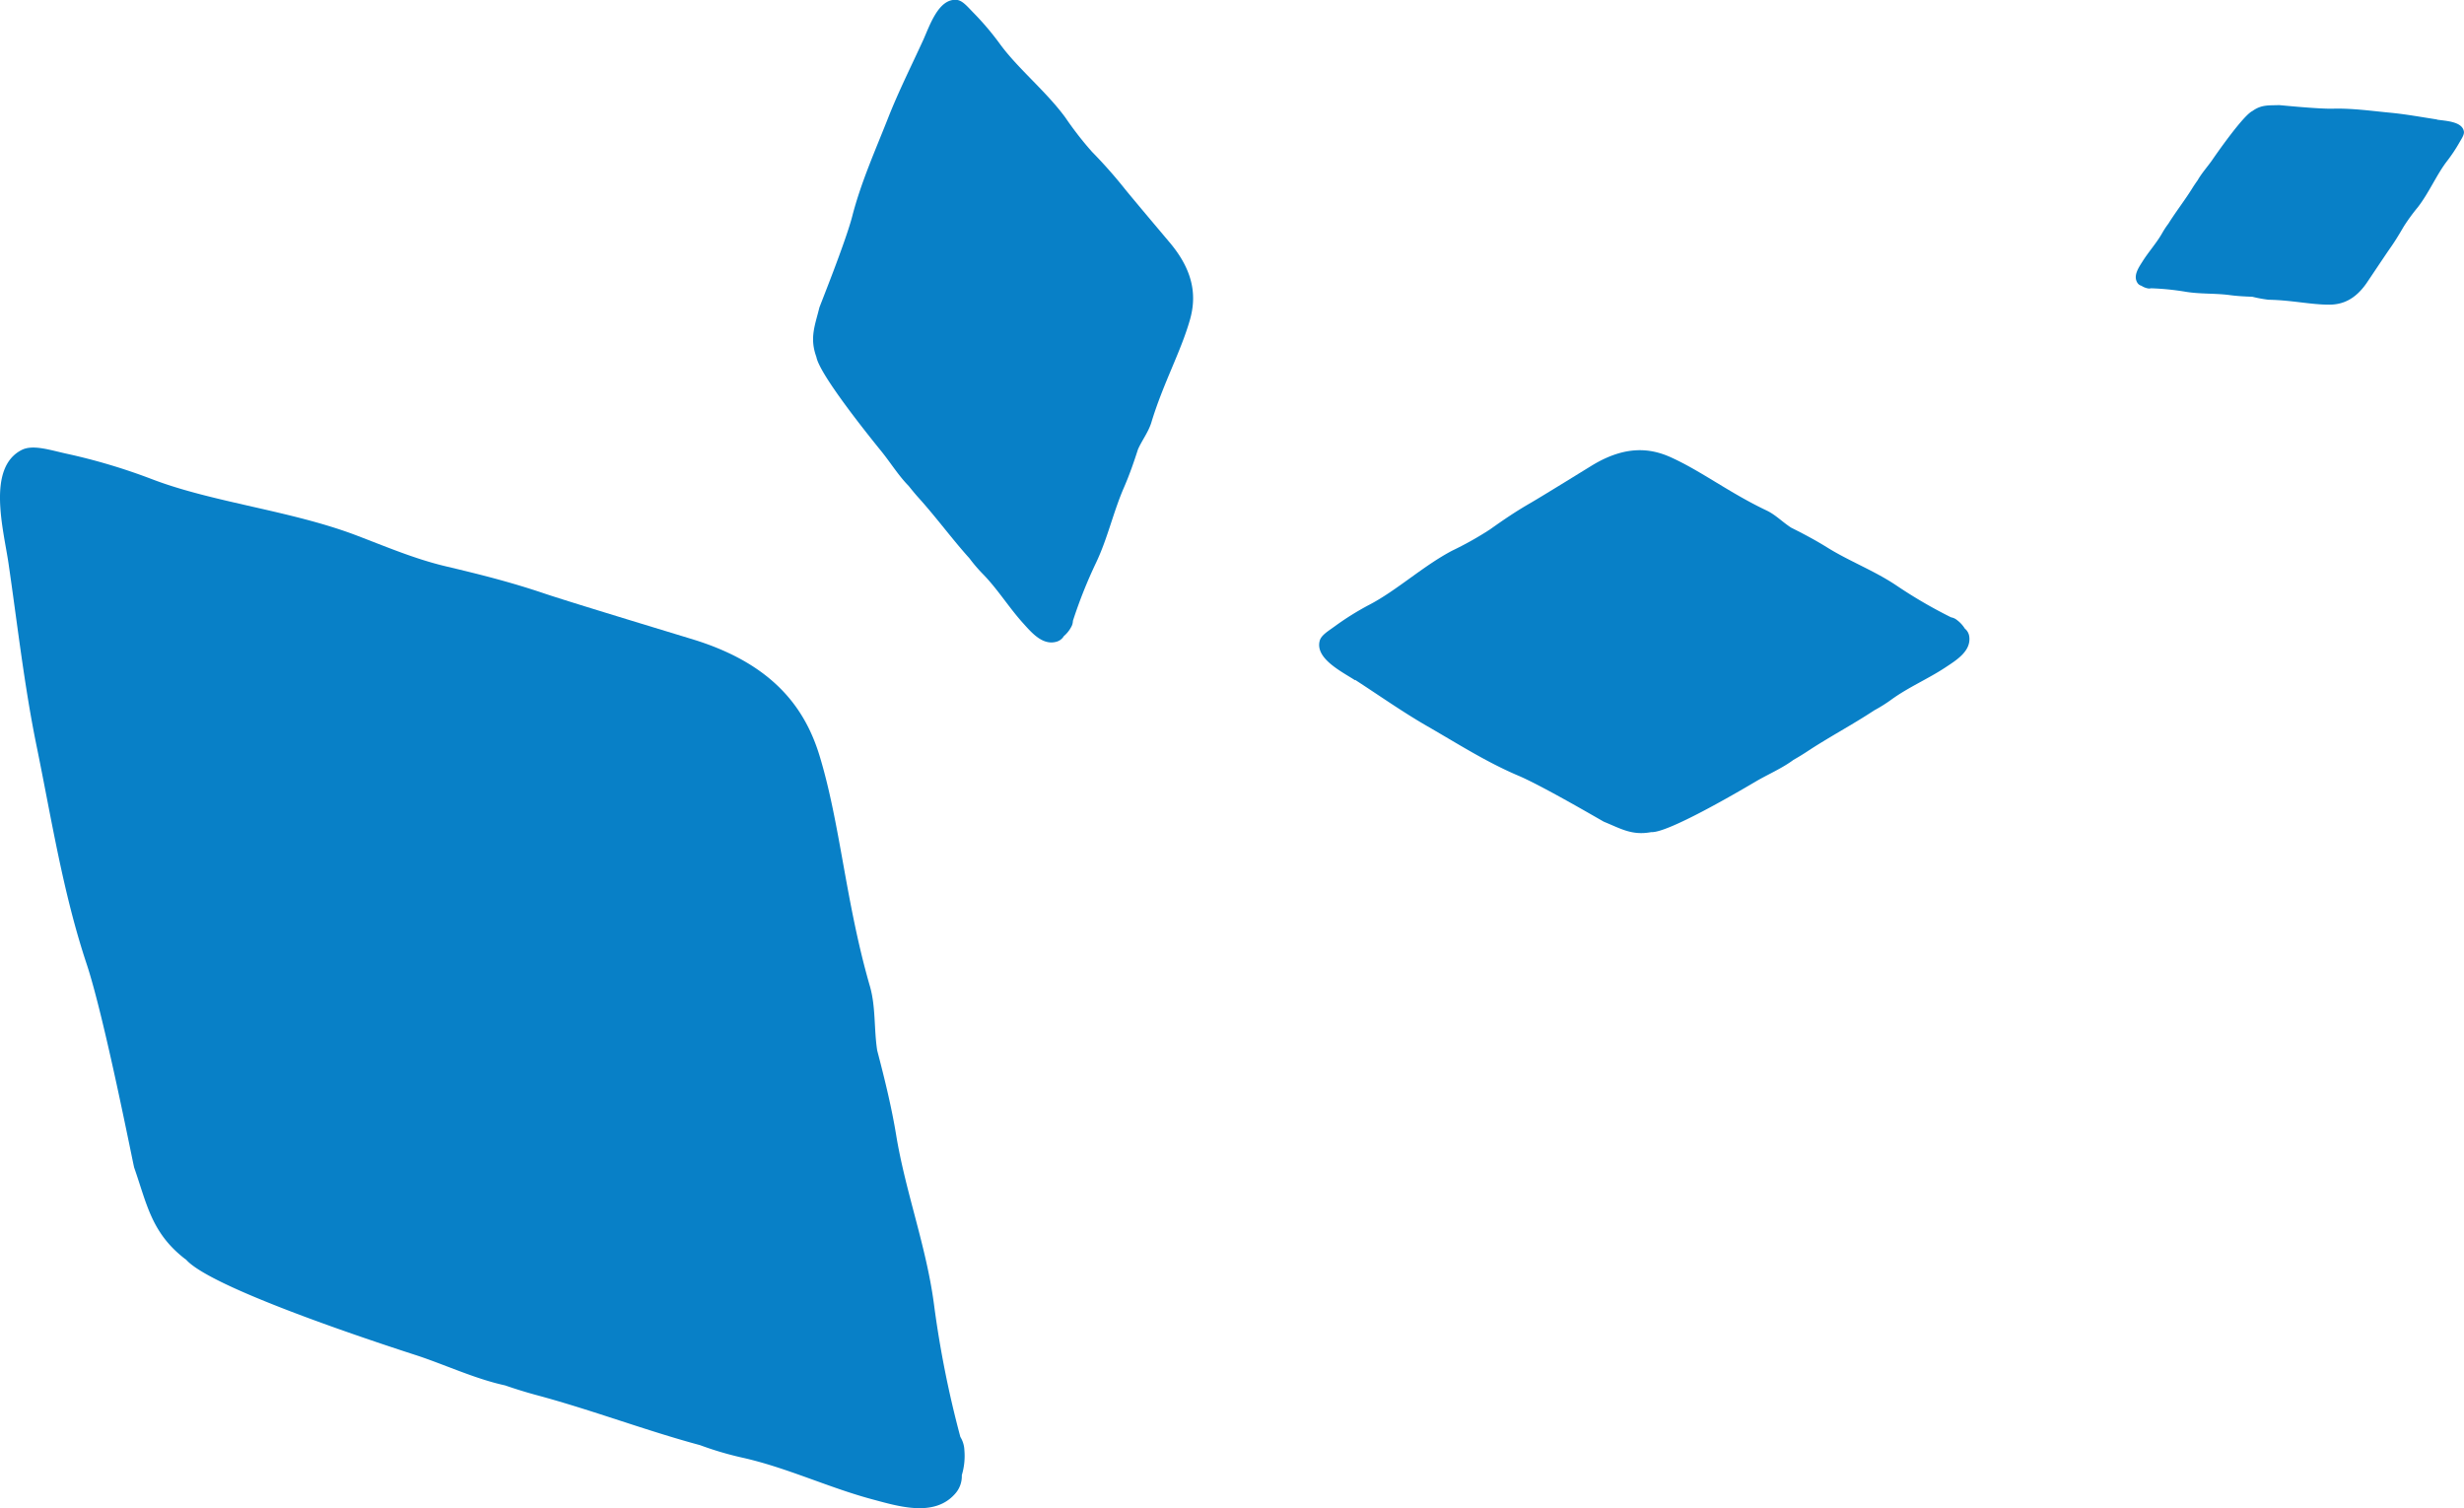
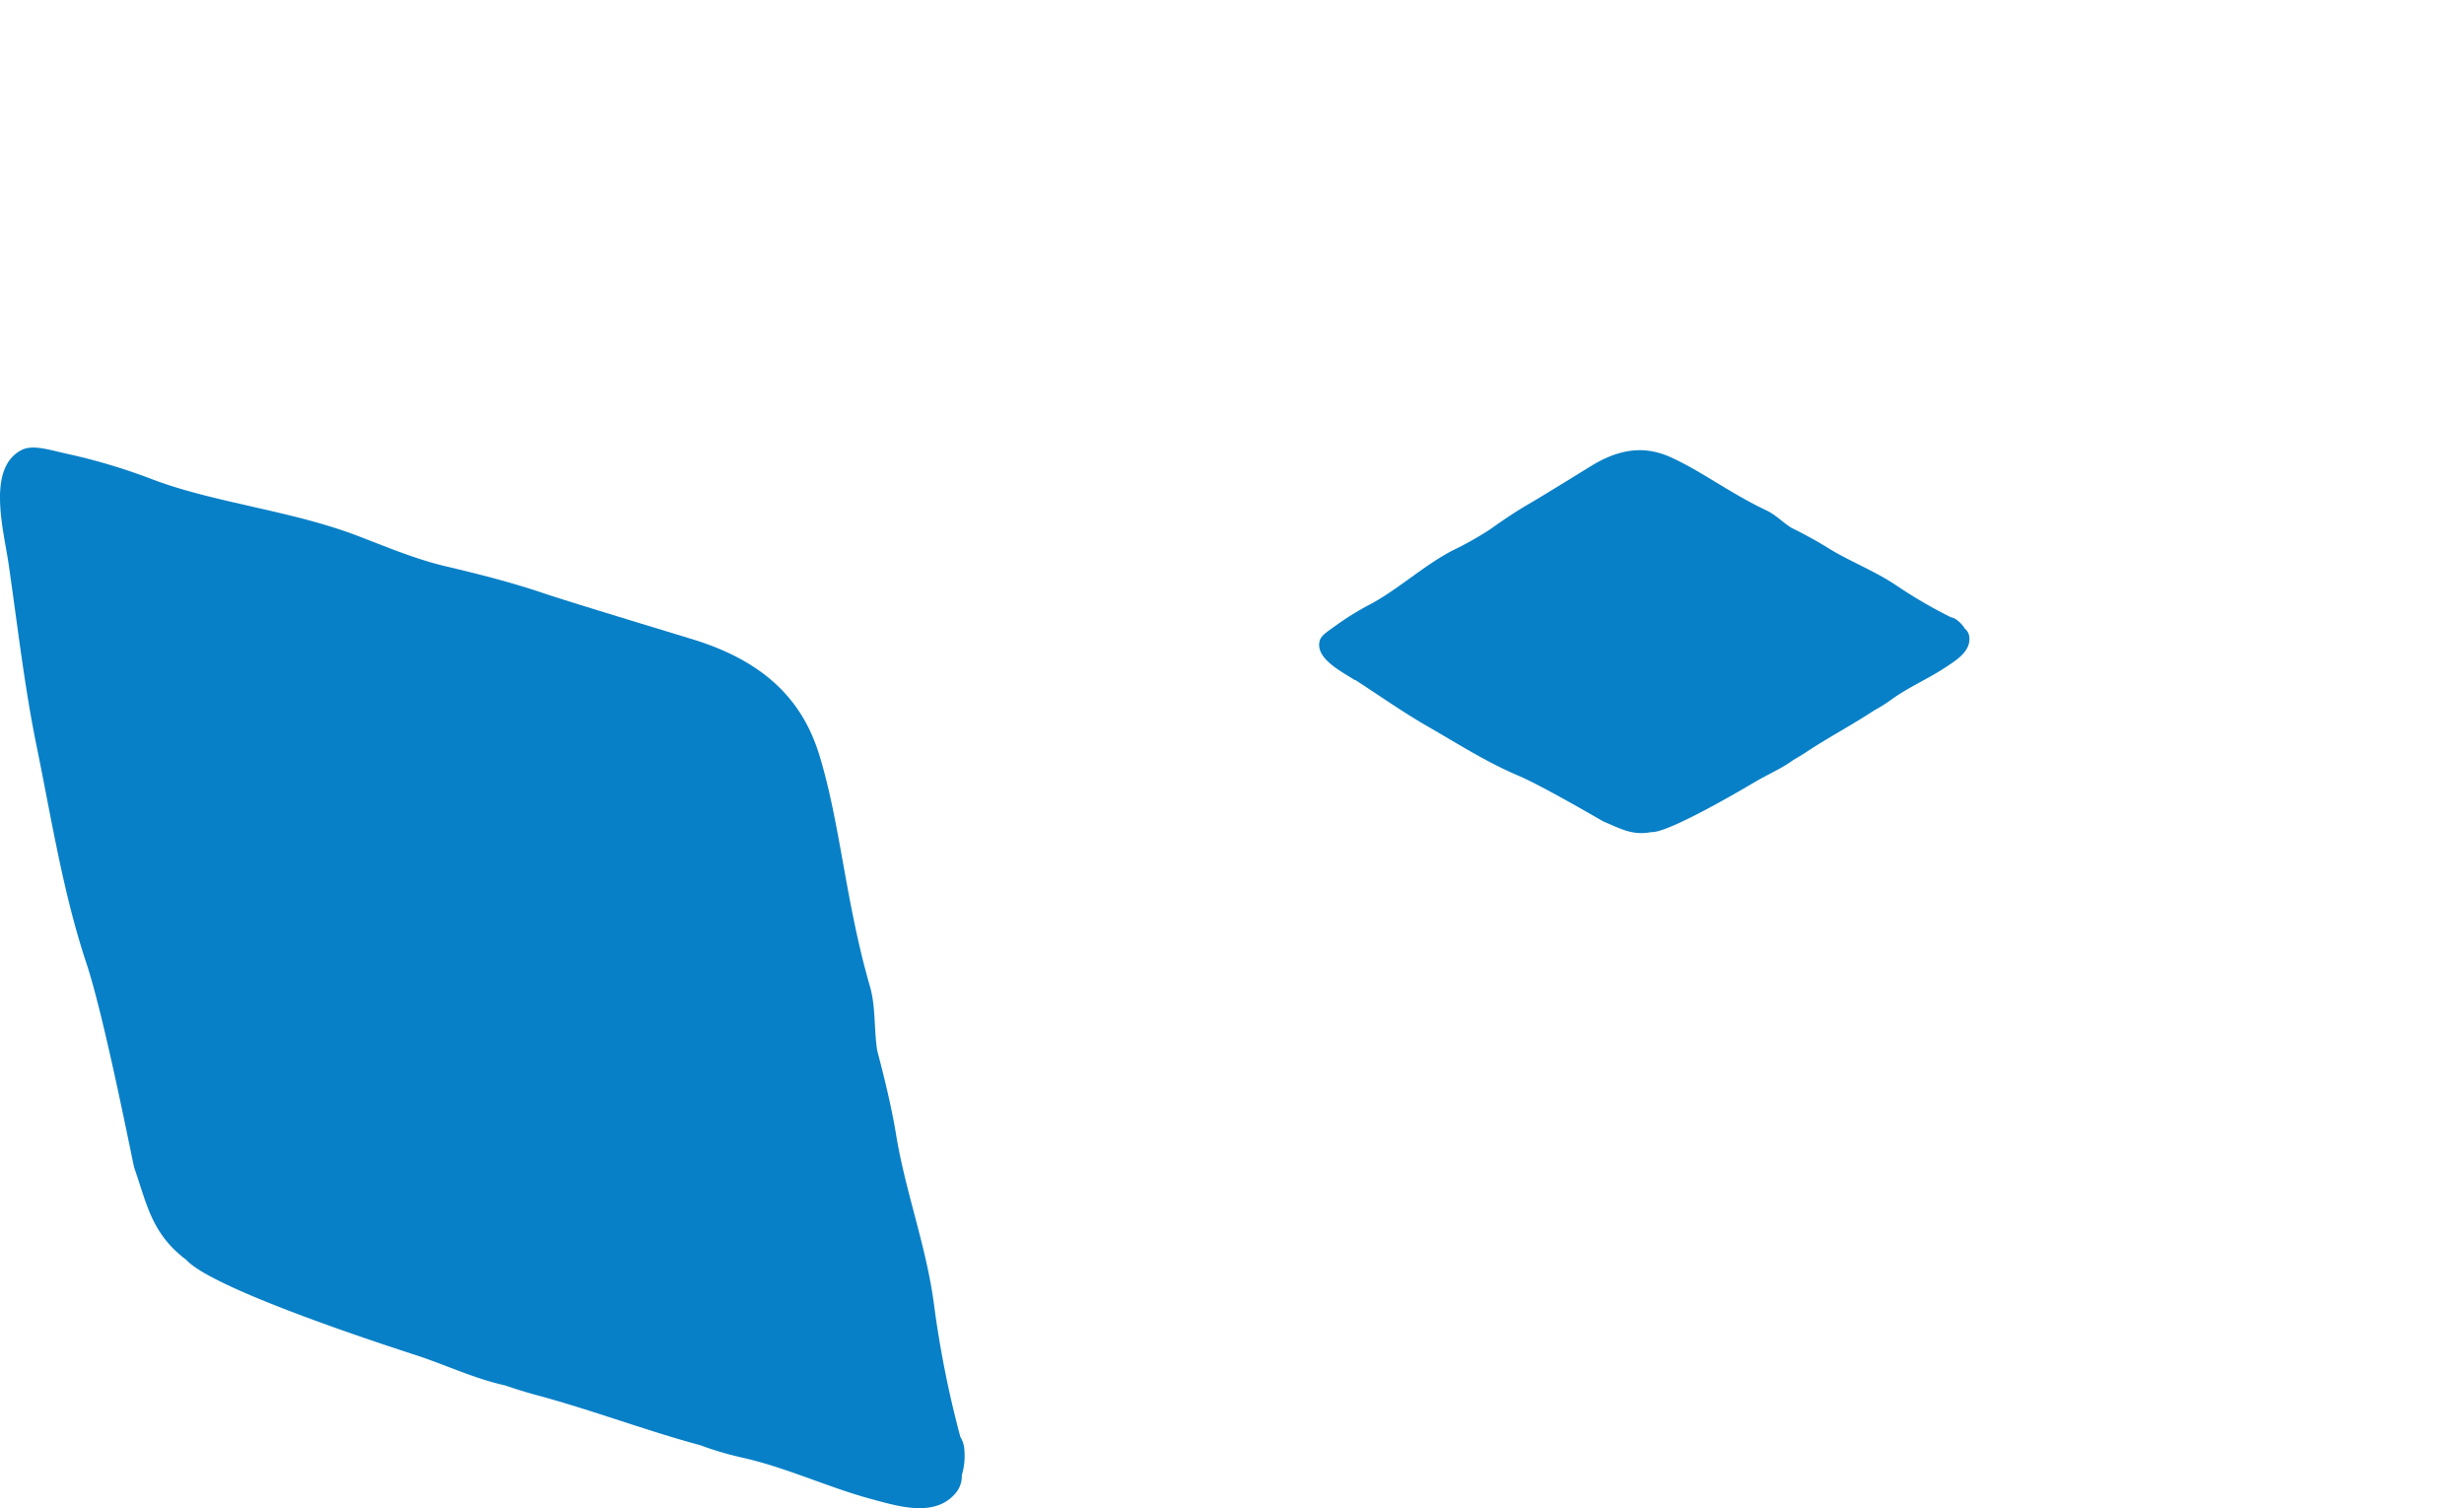
<svg xmlns="http://www.w3.org/2000/svg" id="Layer_1" data-name="Layer 1" viewBox="0 0 648.66 397.07">
  <defs>
    <style>.cls-1{fill:#0880c7;}</style>
  </defs>
  <title>1</title>
  <path class="cls-1" d="M2.24,148.3c2.3,15.71,4.12,31.95,7.27,47.49,4,19.43,7,39,13.25,57.83,4.73,14.13,12.32,53.07,12.57,53.77,3.34,9.53,4.5,17.1,13.29,23.95l.39.27.07.09c6.62,7.22,46.51,20.54,60.28,25,7.52,2.43,15.61,6.27,23.59,8,2.89,1,5.76,1.88,8.63,2.65,14.42,3.89,28.45,9.25,42.73,13.09a86.49,86.49,0,0,0,10.87,3.23c11.8,2.6,22.76,7.88,34.36,11,7,1.88,16.31,4.78,21.8-1.33a6.92,6.92,0,0,0,1.86-5,17.55,17.55,0,0,0,.68-6.56,7.19,7.19,0,0,0-1.06-3.51,271.21,271.21,0,0,1-6.94-34.87c-2-15.23-7.47-29.5-9.95-44.53-1.22-7.46-3.06-14.91-5-22.33-.88-5.6-.35-11.45-1.92-16.91-6.43-22.24-7.75-42.6-13.28-60.75-3.84-12.54-12.21-23.78-32.26-30.23-1.39-.46-32.77-9.92-40-12.36-9.08-3.07-17-5.05-26.24-7.24-8-1.9-15.71-5.18-23.3-8.07C76.59,134.37,56,132.3,39.84,126.08a156.17,156.17,0,0,0-22.39-6.66c-4.5-1-8.75-2.42-11.68-1C-3.58,123.1.93,139.38,2.24,148.3" />
-   <path class="cls-1" d="M242.94,10.76c-3.07,6.69-6.46,13.47-9.15,20.31-3.37,8.56-7.13,16.93-9.43,25.85-1.72,6.7-8.6,23.76-8.67,24.1-1.11,4.56-2.56,7.79-.87,12.68,0,.07.06.13.08.2s0,0,0,0c.75,4.48,12.92,19.73,17.15,24.94,2.31,2.84,4.49,6.38,7.16,9.08.87,1.1,1.76,2.18,2.68,3.2,4.64,5.15,8.75,10.78,13.34,15.88a40.27,40.27,0,0,0,3.41,4c3.94,4,6.87,8.8,10.6,12.95,2.24,2.48,5.14,6,8.82,5a3.24,3.24,0,0,0,2-1.49,8.09,8.09,0,0,0,1.92-2.38,3.36,3.36,0,0,0,.47-1.64,125.3,125.3,0,0,1,6.1-15.32c3.06-6.43,4.53-13.36,7.36-19.84,1.4-3.22,2.57-6.57,3.67-10,1.07-2.4,2.75-4.55,3.52-7.07,3.11-10.28,7.73-18.53,10.15-27,1.67-5.84,1.25-12.33-4.93-19.9-.42-.53-10.25-12.13-12.45-14.89a125.74,125.74,0,0,0-8.38-9.44,88.38,88.38,0,0,1-7-9c-5.07-6.94-12.55-12.93-17.28-19.44a74.06,74.06,0,0,0-7-8.24c-1.5-1.53-2.79-3.15-4.3-3.32C247-.52,244.68,7,242.94,10.76" />
-   <path class="cls-1" d="M641.56,31.45c-4-.61-8.16-1.38-12.22-1.77-5.08-.48-10.11-1.21-15.22-1.07-3.83.1-14-.95-14.17-.94-2.59.11-4.54-.17-6.88,1.48l-.1.07h0c-2.27,1.09-8.53,9.9-10.66,13-1.17,1.67-2.71,3.37-3.75,5.21-.45.63-.89,1.27-1.3,1.92-2,3.25-4.4,6.3-6.42,9.53a21.67,21.67,0,0,0-1.6,2.43c-1.53,2.71-3.65,5-5.28,7.63-1,1.57-2.4,3.65-1.31,5.46a1.78,1.78,0,0,0,1.1.83,4.43,4.43,0,0,0,1.56.66,1.76,1.76,0,0,0,.94,0,69.09,69.09,0,0,1,9.1.91c3.89.65,7.81.37,11.7.89,1.93.26,3.89.36,5.87.43a35.3,35.3,0,0,0,4.3.79c5.95.09,11.06,1.29,15.94,1.29,3.37,0,6.76-1.22,9.85-5.67.22-.31,4.9-7.32,6-8.91,1.43-2,2.51-3.8,3.74-5.91a49.75,49.75,0,0,1,3.73-5.13c2.93-3.76,5-8.66,7.72-12.18a41.81,41.81,0,0,0,3.32-5c.58-1,1.25-2,1.11-2.8-.44-2.64-4.79-2.76-7.08-3.1" />
  <path class="cls-1" d="M356.79,179c6.17,4,12.37,8.37,18.74,12.05,8,4.59,15.68,9.54,24.17,13.14,6.37,2.69,22.23,12,22.55,12.14,4.35,1.76,7.33,3.68,12.41,2.73l.22,0h.05c4.54-.08,21.42-9.87,27.2-13.28,3.15-1.87,7-3.5,10-5.74,1.23-.7,2.42-1.42,3.57-2.18,5.78-3.82,11.95-7.06,17.67-10.84a40.52,40.52,0,0,0,4.46-2.79c4.52-3.31,9.73-5.49,14.37-8.57,2.79-1.85,6.67-4.2,6.23-8a3.25,3.25,0,0,0-1.18-2.19,8.21,8.21,0,0,0-2.07-2.25,3.44,3.44,0,0,0-1.55-.71,126.25,126.25,0,0,1-14.25-8.29c-5.91-4-12.55-6.45-18.54-10.21-3-1.86-6.12-3.51-9.3-5.1-2.22-1.41-4.09-3.39-6.47-4.52-9.71-4.6-17.19-10.38-25.2-14-5.54-2.52-12-3.06-20.42,1.93-.58.34-13.51,8.35-16.57,10.11-3.85,2.22-7,4.36-10.57,6.9a88,88,0,0,1-10,5.62c-7.61,4-14.64,10.5-21.77,14.22a73.46,73.46,0,0,0-9.2,5.74c-1.73,1.26-3.52,2.3-3.92,3.77-1.25,4.68,5.79,8.11,9.3,10.39" />
</svg>